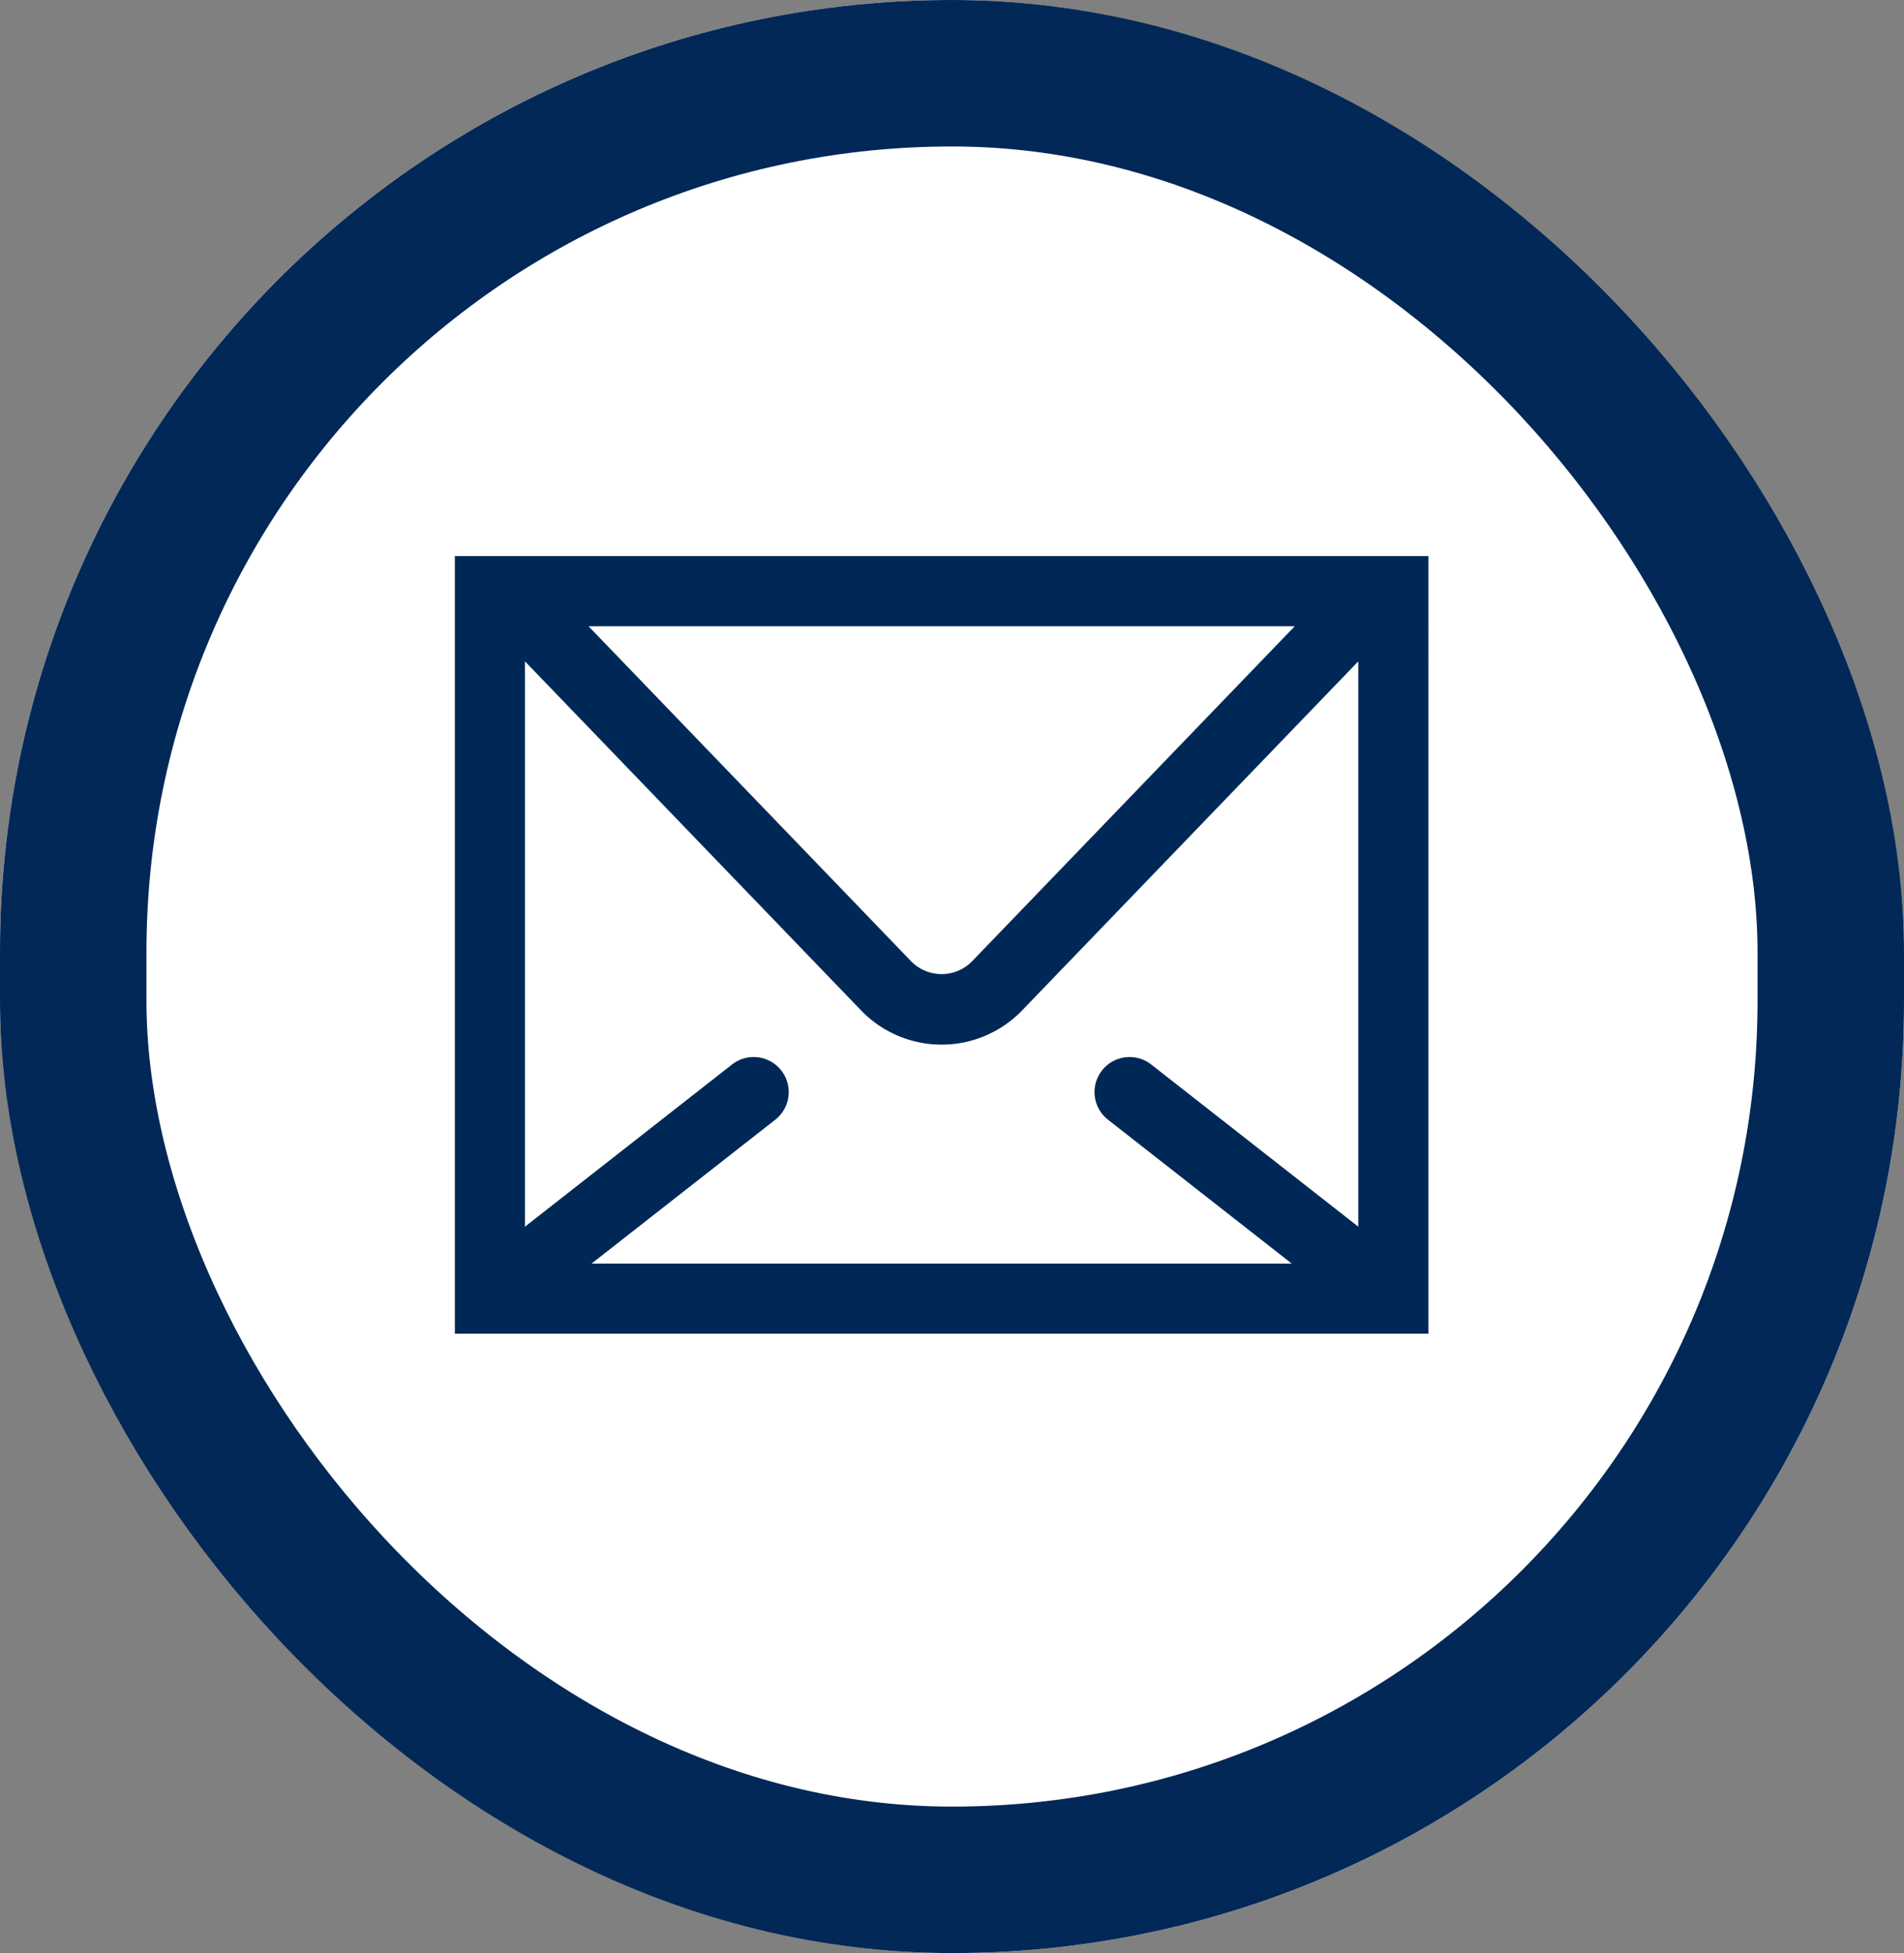
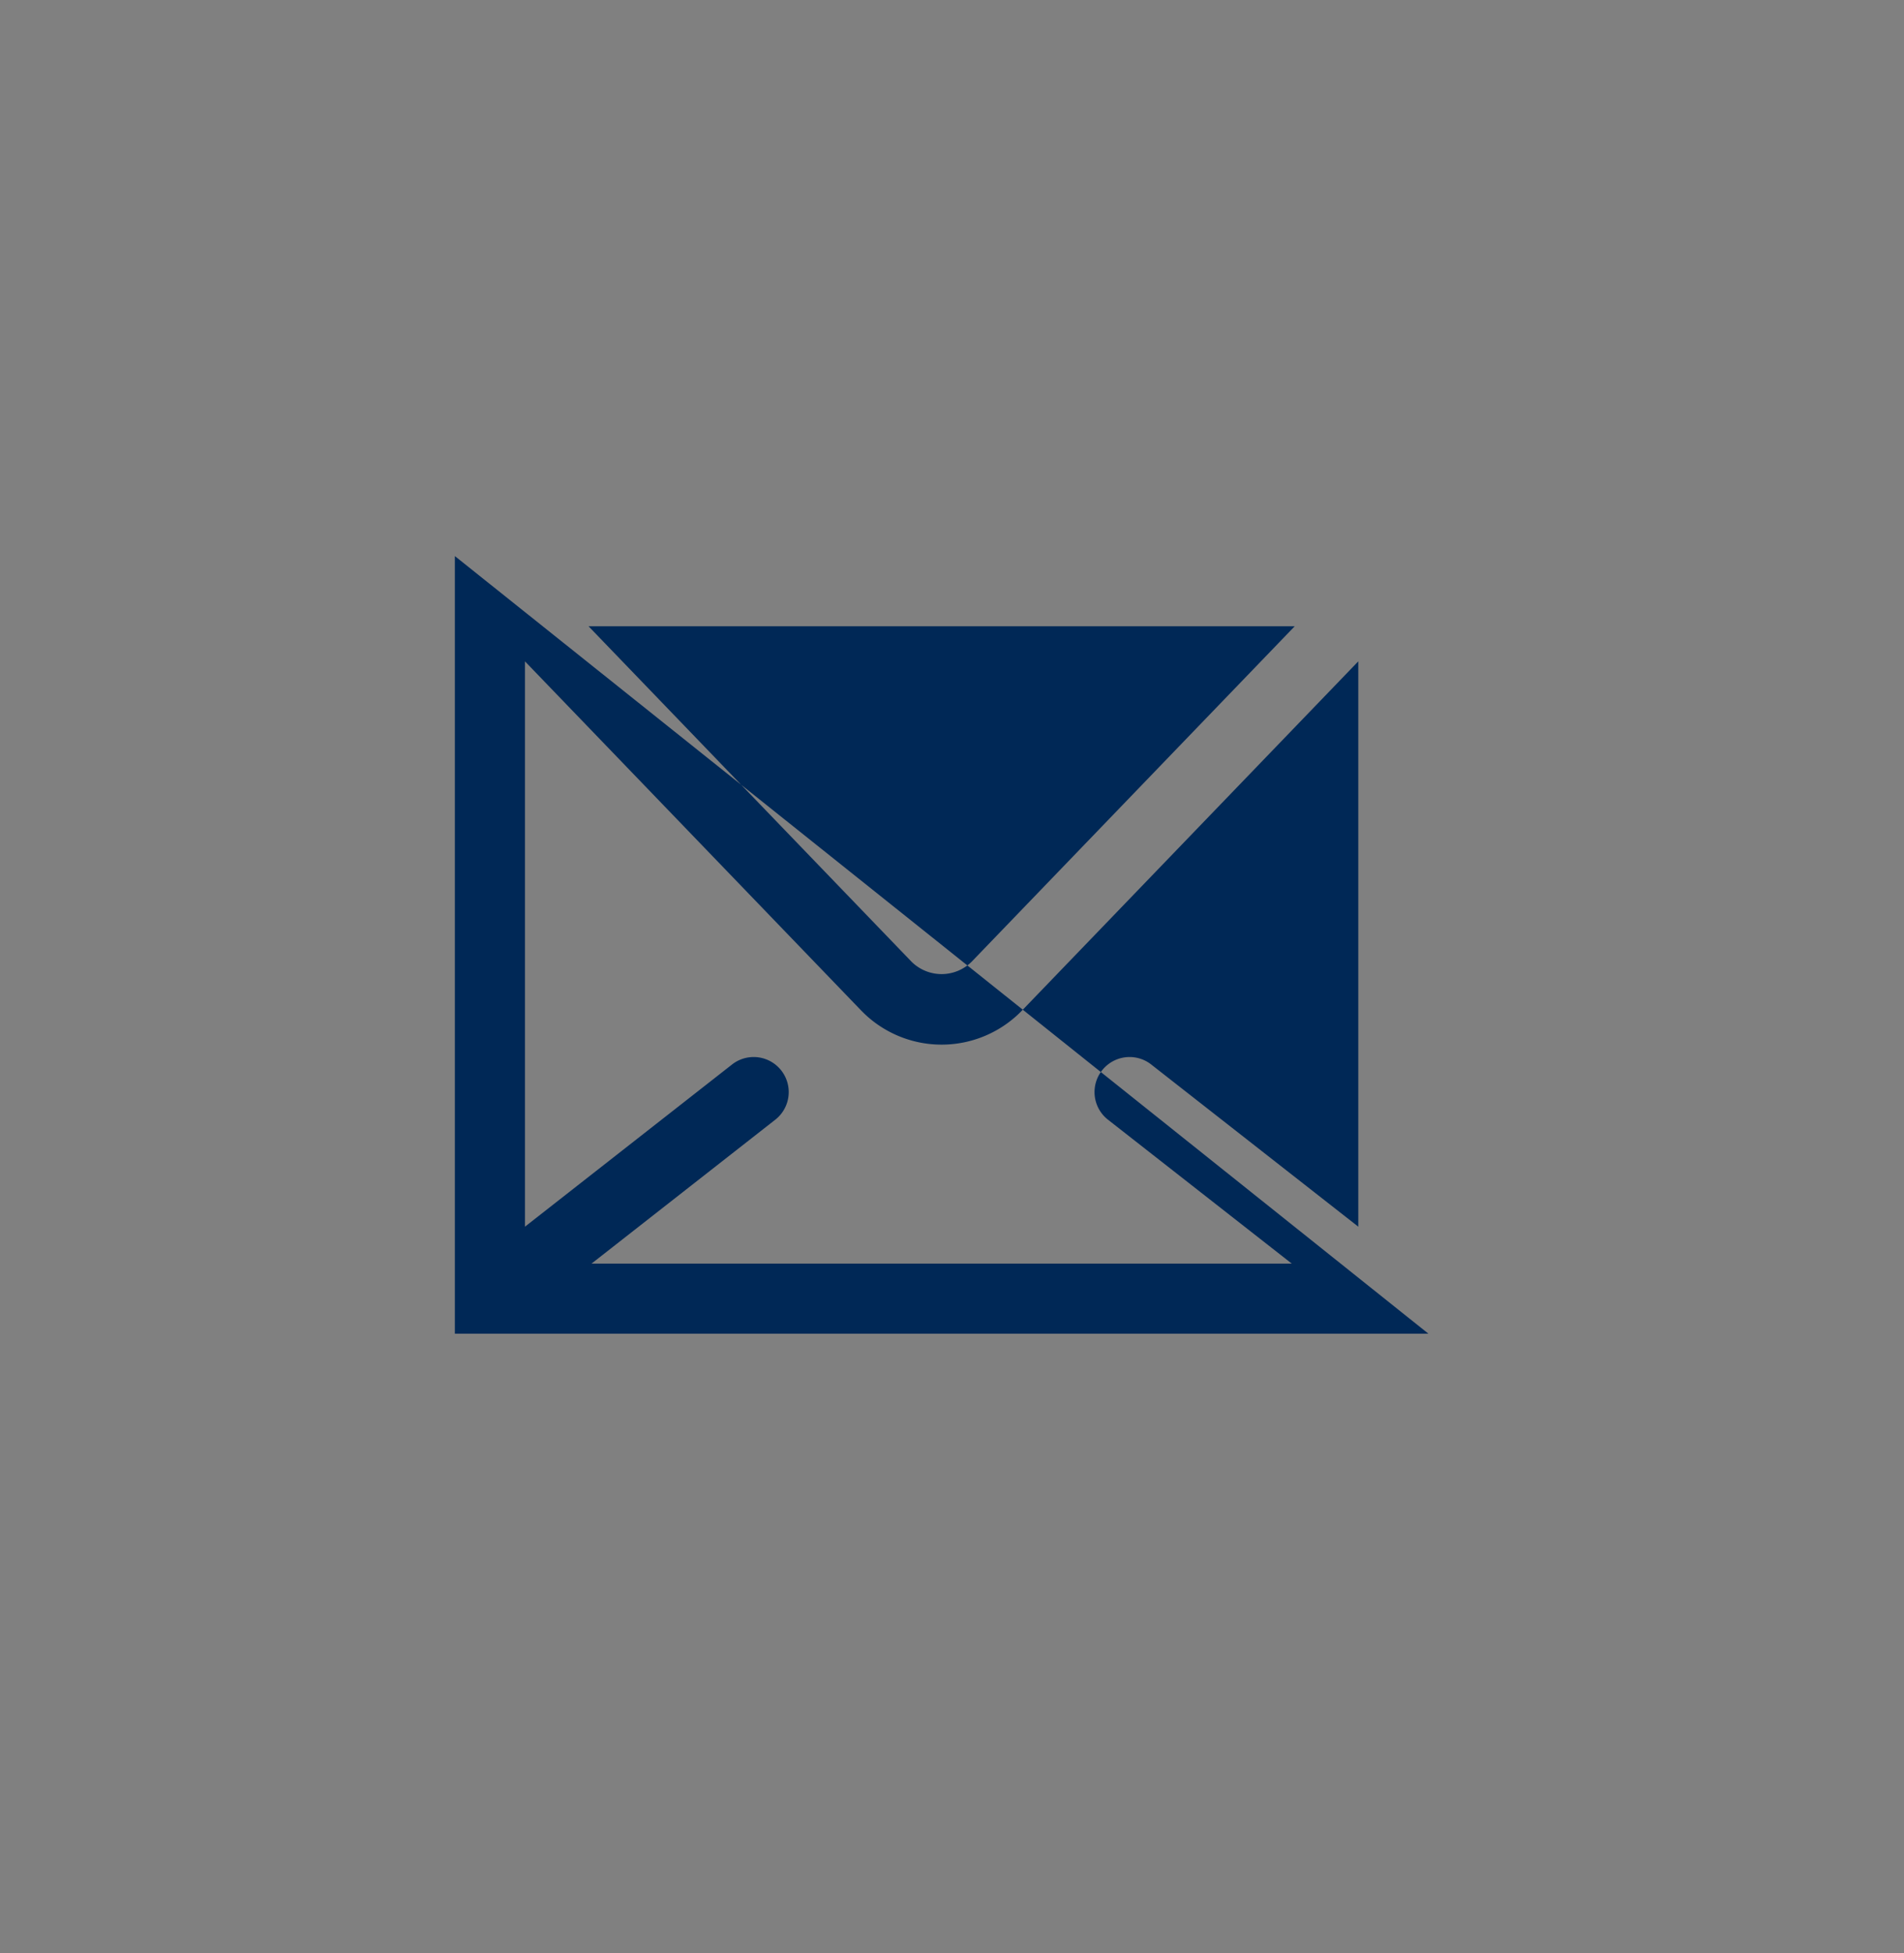
<svg xmlns="http://www.w3.org/2000/svg" width="39" height="40" viewBox="0 0 39 40">
  <rect x="0" y="0" width="39" height="40" fill="#808080" stroke="none" />
  <g id="Gruppe_2851" data-name="Gruppe 2851" transform="translate(-13 -467)">
    <g id="Gruppe_2850" data-name="Gruppe 2850">
      <g id="Rechteck_329" data-name="Rechteck 329" transform="translate(13 467)" fill="#fff" stroke="#012856" stroke-width="3">
-         <rect width="39" height="40" rx="19.5" stroke="none" />
-         <rect x="1.5" y="1.5" width="36" height="37" rx="18" fill="none" />
-       </g>
+         </g>
    </g>
-     <path id="Pfad_258" data-name="Pfad 258" d="M1049.12,376.234V392.16h19.942V376.234Zm14.263,10.412a.718.718,0,0,0-.885,1.131l3.764,2.947H1051.92l3.763-2.947a.718.718,0,0,0-.885-1.131l-4.242,3.322V378.39l6.884,7.148a2.291,2.291,0,0,0,3.3,0l6.885-7.148v11.578Zm-11.525-8.975h14.465l-6.618,6.871a.874.874,0,0,1-1.23,0Z" transform="translate(-1026.803 102.155)" fill="#002856" />
+     <path id="Pfad_258" data-name="Pfad 258" d="M1049.12,376.234V392.16h19.942Zm14.263,10.412a.718.718,0,0,0-.885,1.131l3.764,2.947H1051.92l3.763-2.947a.718.718,0,0,0-.885-1.131l-4.242,3.322V378.39l6.884,7.148a2.291,2.291,0,0,0,3.3,0l6.885-7.148v11.578Zm-11.525-8.975h14.465l-6.618,6.871a.874.874,0,0,1-1.23,0Z" transform="translate(-1026.803 102.155)" fill="#002856" />
  </g>
</svg>